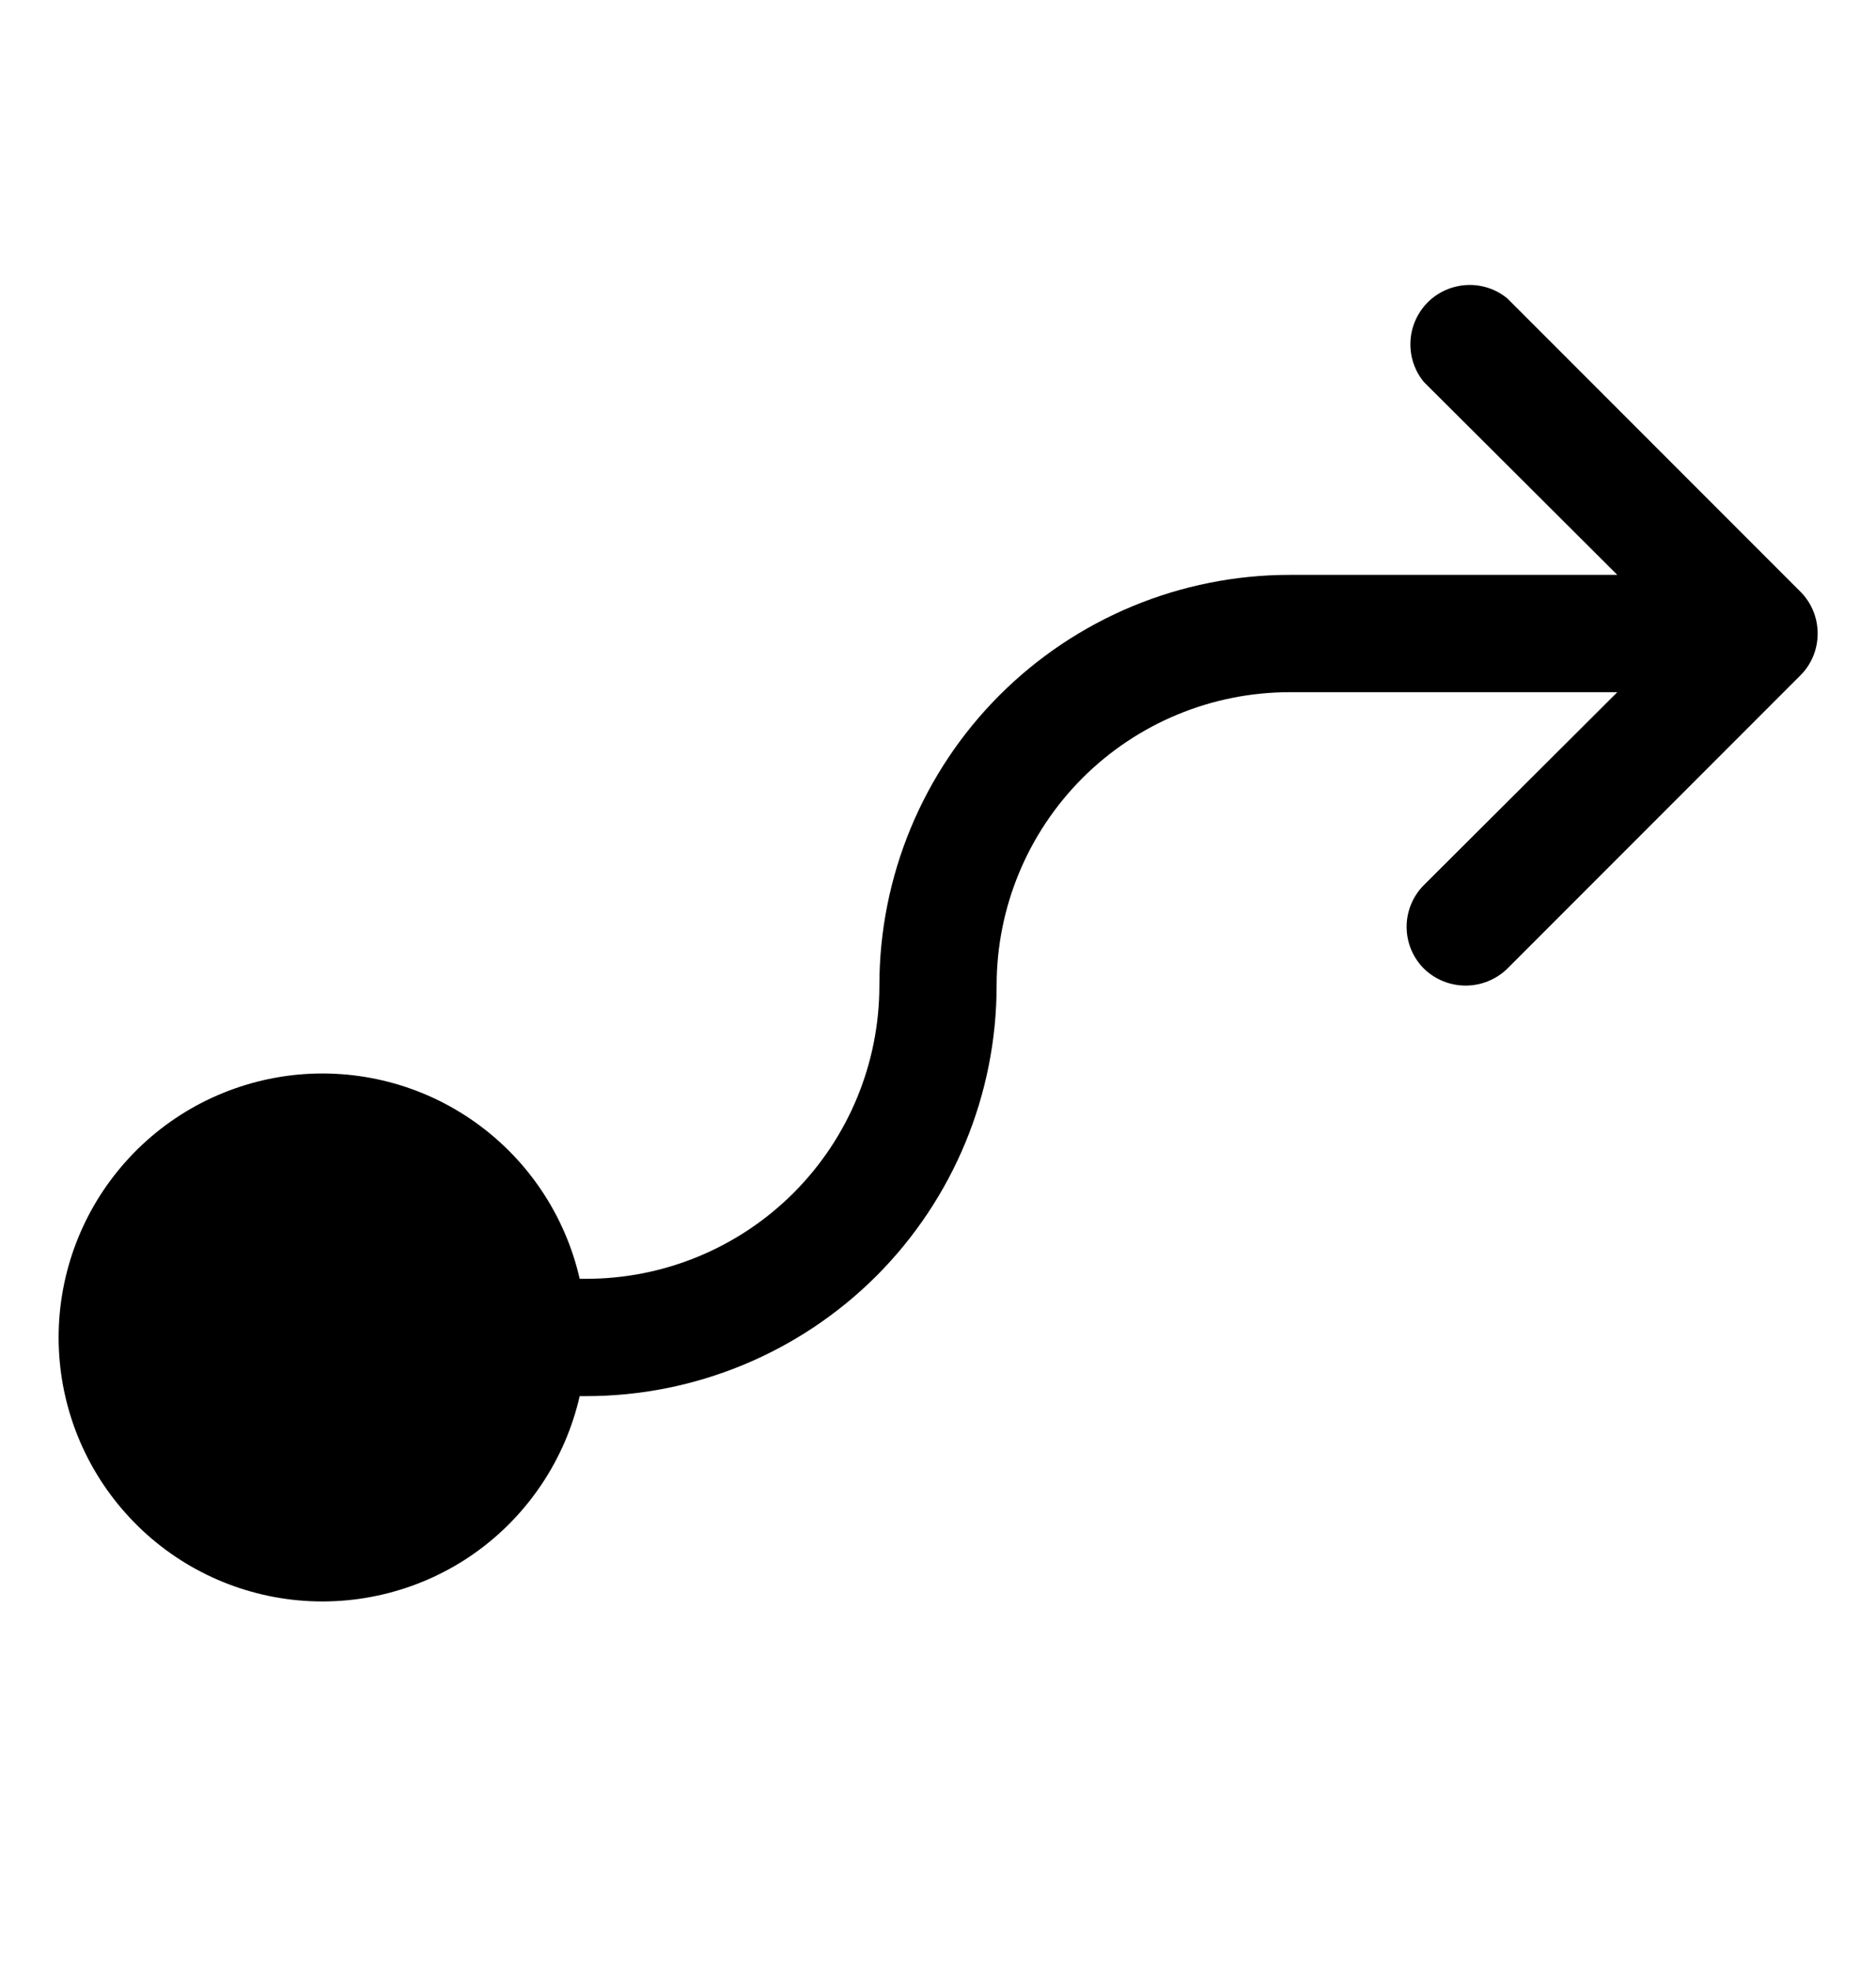
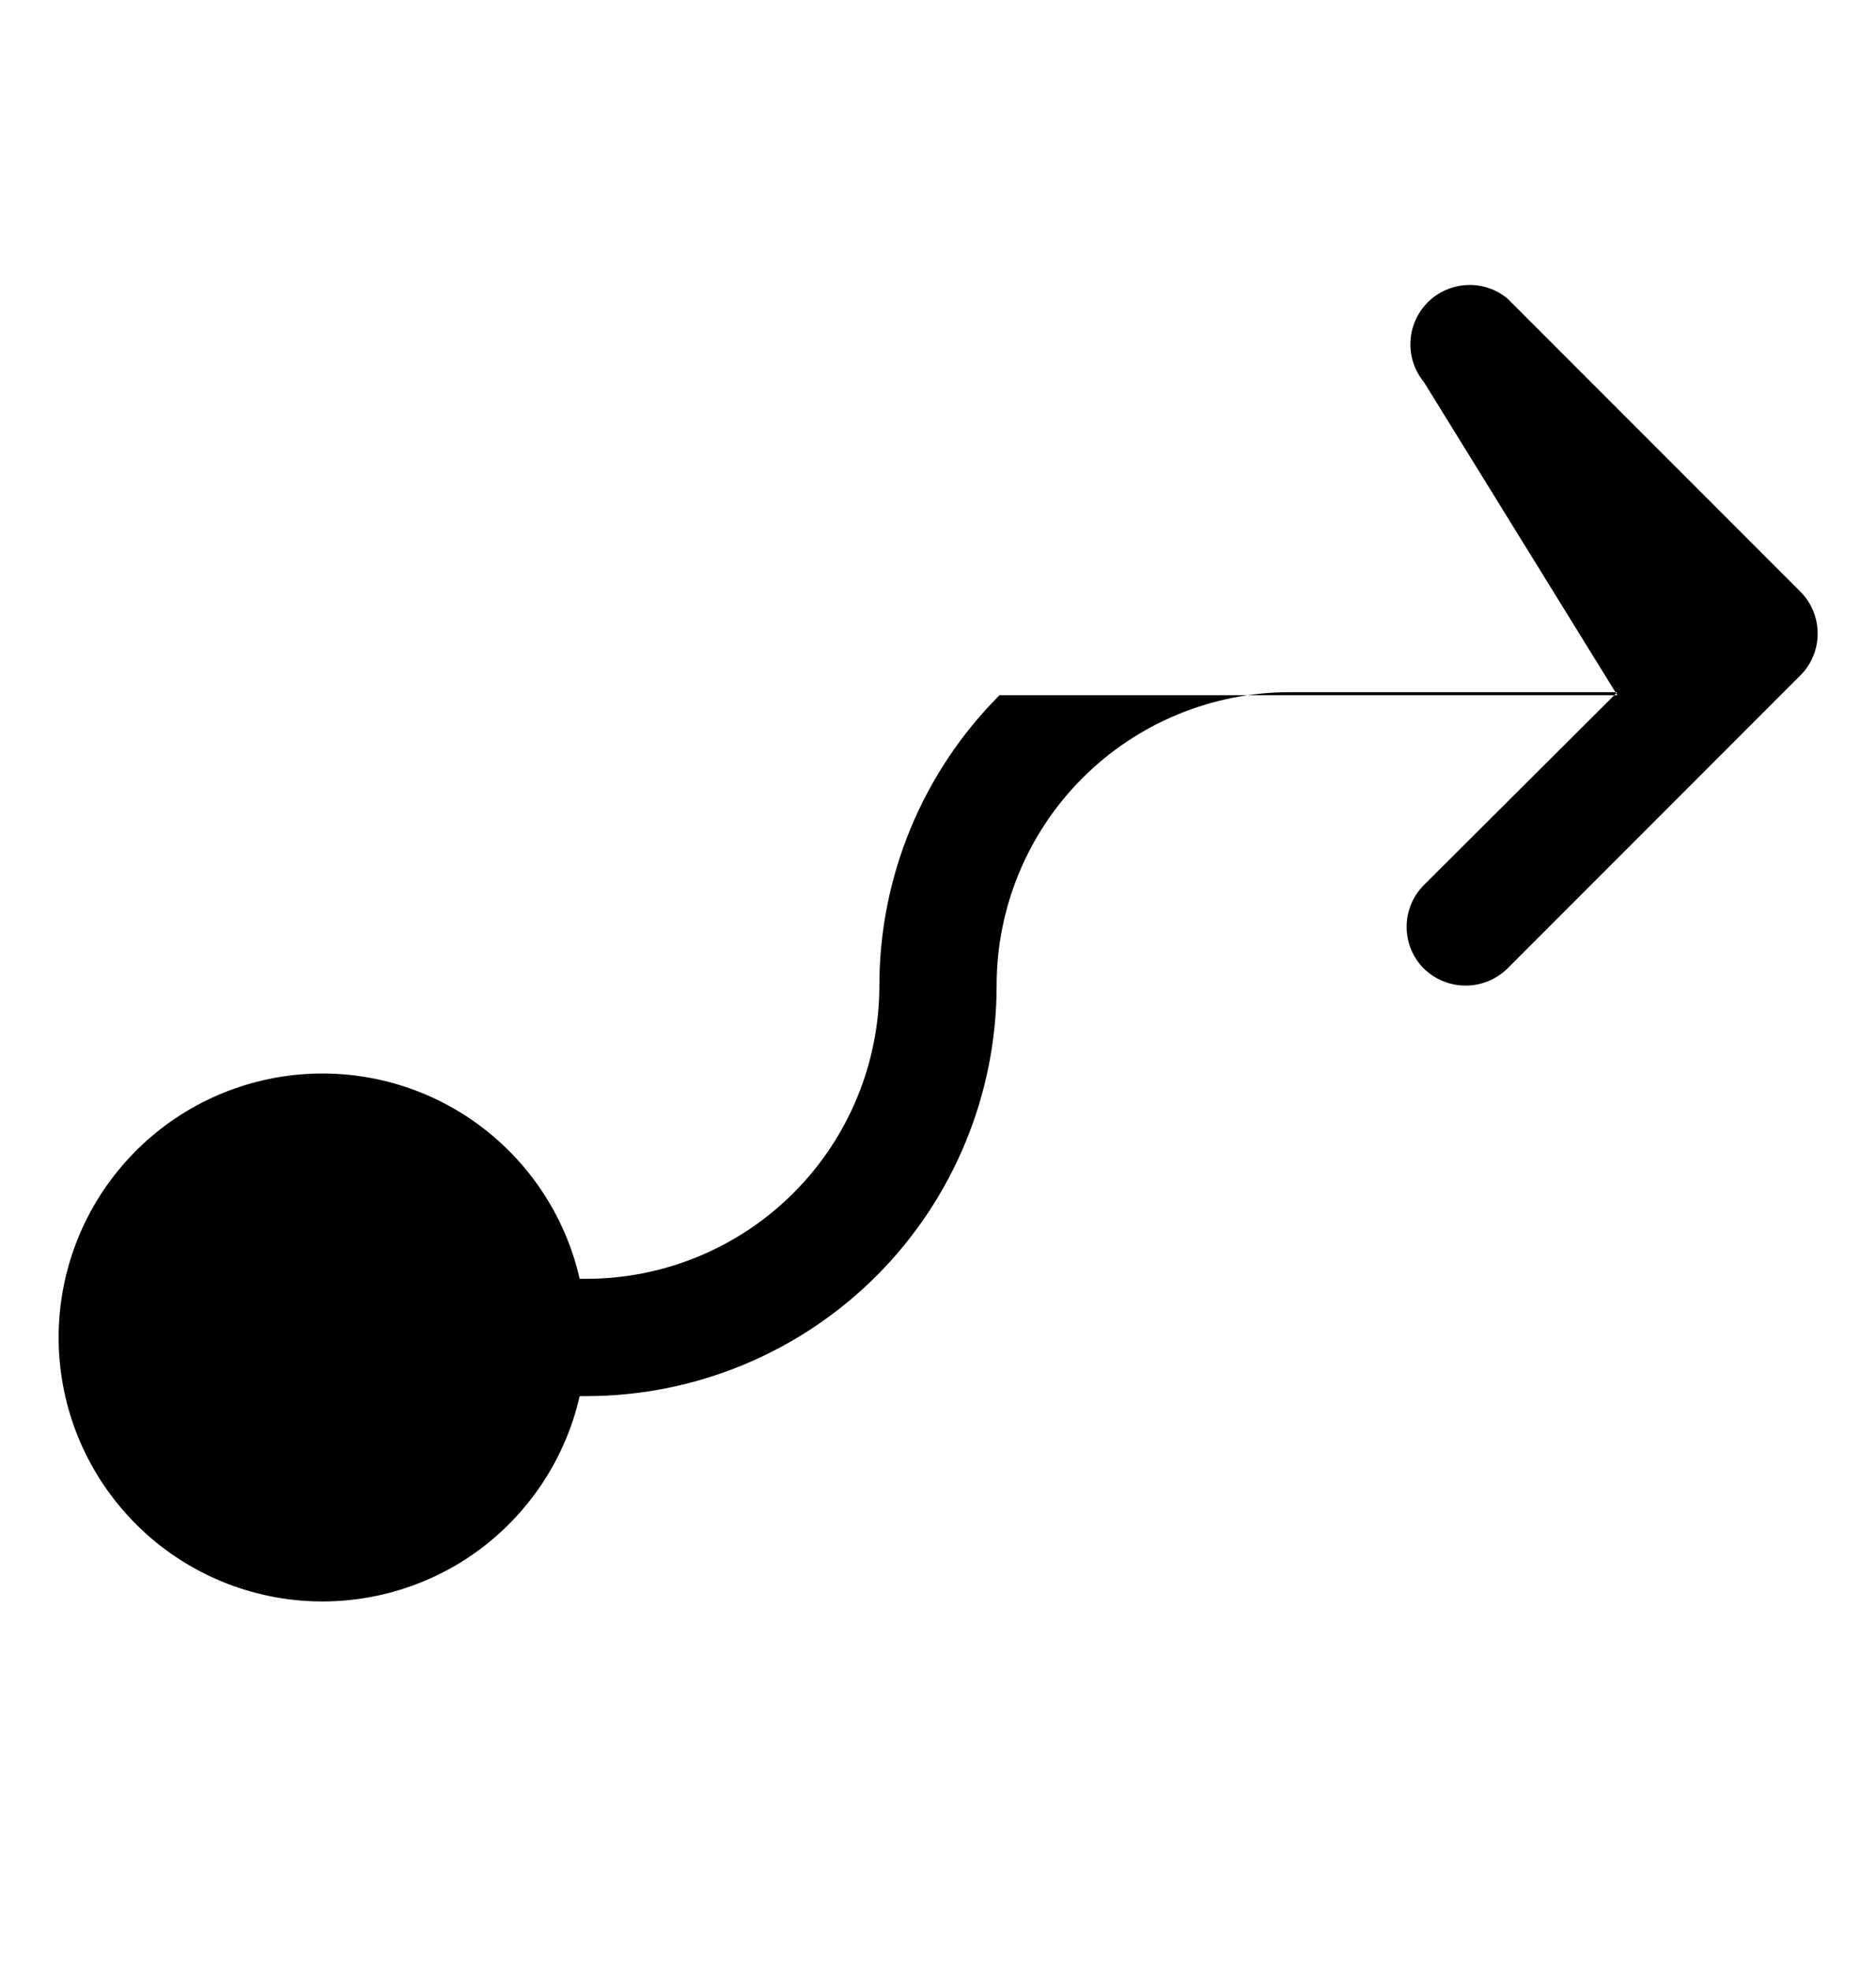
<svg xmlns="http://www.w3.org/2000/svg" width="20" height="21" viewBox="0 0 20 21" fill="none">
  <g id="FlowArrow">
-     <path id="Vector" d="M19.195 7.195L16.07 10.32C15.951 10.436 15.791 10.501 15.625 10.501C15.459 10.501 15.299 10.436 15.18 10.32C15.062 10.202 14.996 10.042 14.996 9.875C14.996 9.708 15.062 9.548 15.18 9.43L17.242 7.375H13.75C12.921 7.375 12.126 7.704 11.54 8.29C10.954 8.876 10.625 9.671 10.625 10.5C10.625 11.66 10.164 12.773 9.344 13.594C8.523 14.414 7.41 14.875 6.25 14.875H6.18C6.026 15.549 5.629 16.143 5.066 16.544C4.502 16.944 3.81 17.122 3.123 17.045C2.436 16.968 1.801 16.64 1.341 16.124C0.88 15.609 0.625 14.942 0.625 14.25C0.625 13.559 0.88 12.891 1.341 12.376C1.801 11.86 2.436 11.533 3.123 11.455C3.81 11.378 4.502 11.556 5.066 11.957C5.629 12.357 6.026 12.951 6.18 13.625H6.25C7.079 13.625 7.874 13.296 8.46 12.71C9.046 12.124 9.375 11.329 9.375 10.5C9.375 9.34 9.836 8.227 10.656 7.407C11.477 6.586 12.59 6.125 13.75 6.125H17.242L15.18 4.07C15.08 3.949 15.029 3.795 15.037 3.638C15.044 3.481 15.11 3.333 15.221 3.221C15.332 3.11 15.481 3.045 15.638 3.037C15.795 3.029 15.949 3.08 16.07 3.18L19.195 6.305C19.313 6.423 19.378 6.583 19.378 6.75C19.378 6.917 19.313 7.077 19.195 7.195V7.195Z" fill="black" />
+     <path id="Vector" d="M19.195 7.195L16.07 10.32C15.951 10.436 15.791 10.501 15.625 10.501C15.459 10.501 15.299 10.436 15.18 10.32C15.062 10.202 14.996 10.042 14.996 9.875C14.996 9.708 15.062 9.548 15.18 9.43L17.242 7.375H13.75C12.921 7.375 12.126 7.704 11.54 8.29C10.954 8.876 10.625 9.671 10.625 10.5C10.625 11.66 10.164 12.773 9.344 13.594C8.523 14.414 7.41 14.875 6.25 14.875H6.18C6.026 15.549 5.629 16.143 5.066 16.544C4.502 16.944 3.81 17.122 3.123 17.045C2.436 16.968 1.801 16.64 1.341 16.124C0.88 15.609 0.625 14.942 0.625 14.25C0.625 13.559 0.88 12.891 1.341 12.376C1.801 11.86 2.436 11.533 3.123 11.455C3.81 11.378 4.502 11.556 5.066 11.957C5.629 12.357 6.026 12.951 6.18 13.625H6.25C7.079 13.625 7.874 13.296 8.46 12.71C9.046 12.124 9.375 11.329 9.375 10.5C9.375 9.34 9.836 8.227 10.656 7.407H17.242L15.18 4.07C15.08 3.949 15.029 3.795 15.037 3.638C15.044 3.481 15.11 3.333 15.221 3.221C15.332 3.11 15.481 3.045 15.638 3.037C15.795 3.029 15.949 3.08 16.07 3.18L19.195 6.305C19.313 6.423 19.378 6.583 19.378 6.75C19.378 6.917 19.313 7.077 19.195 7.195V7.195Z" fill="black" />
  </g>
</svg>